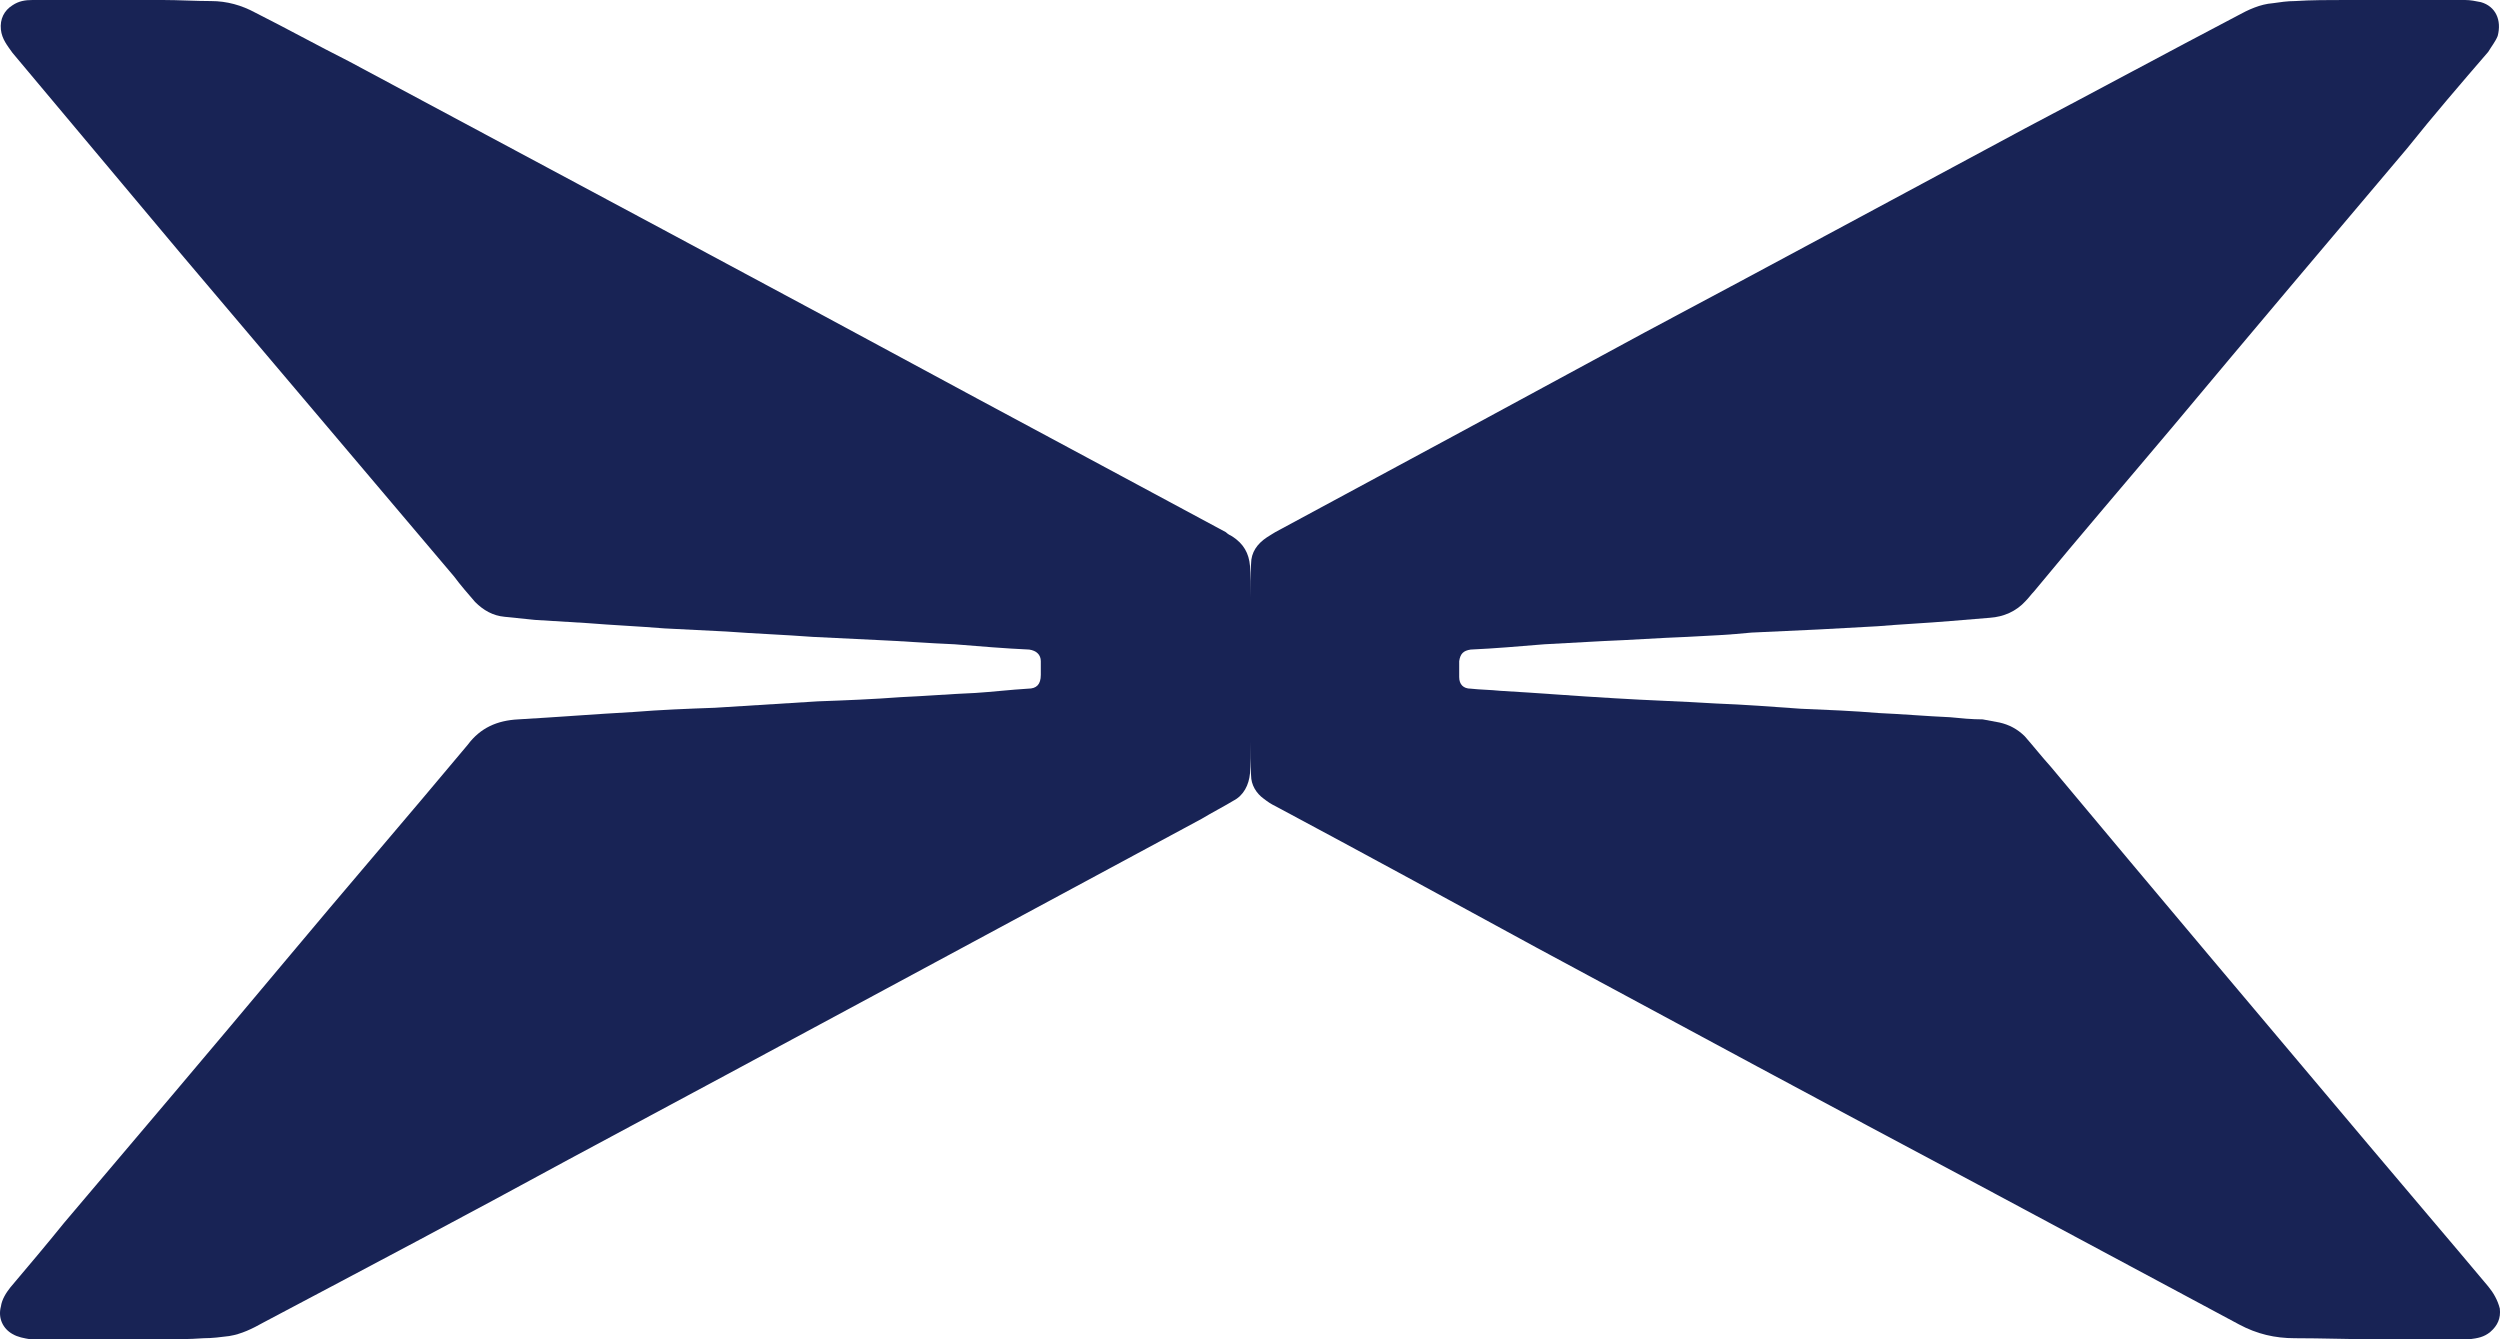
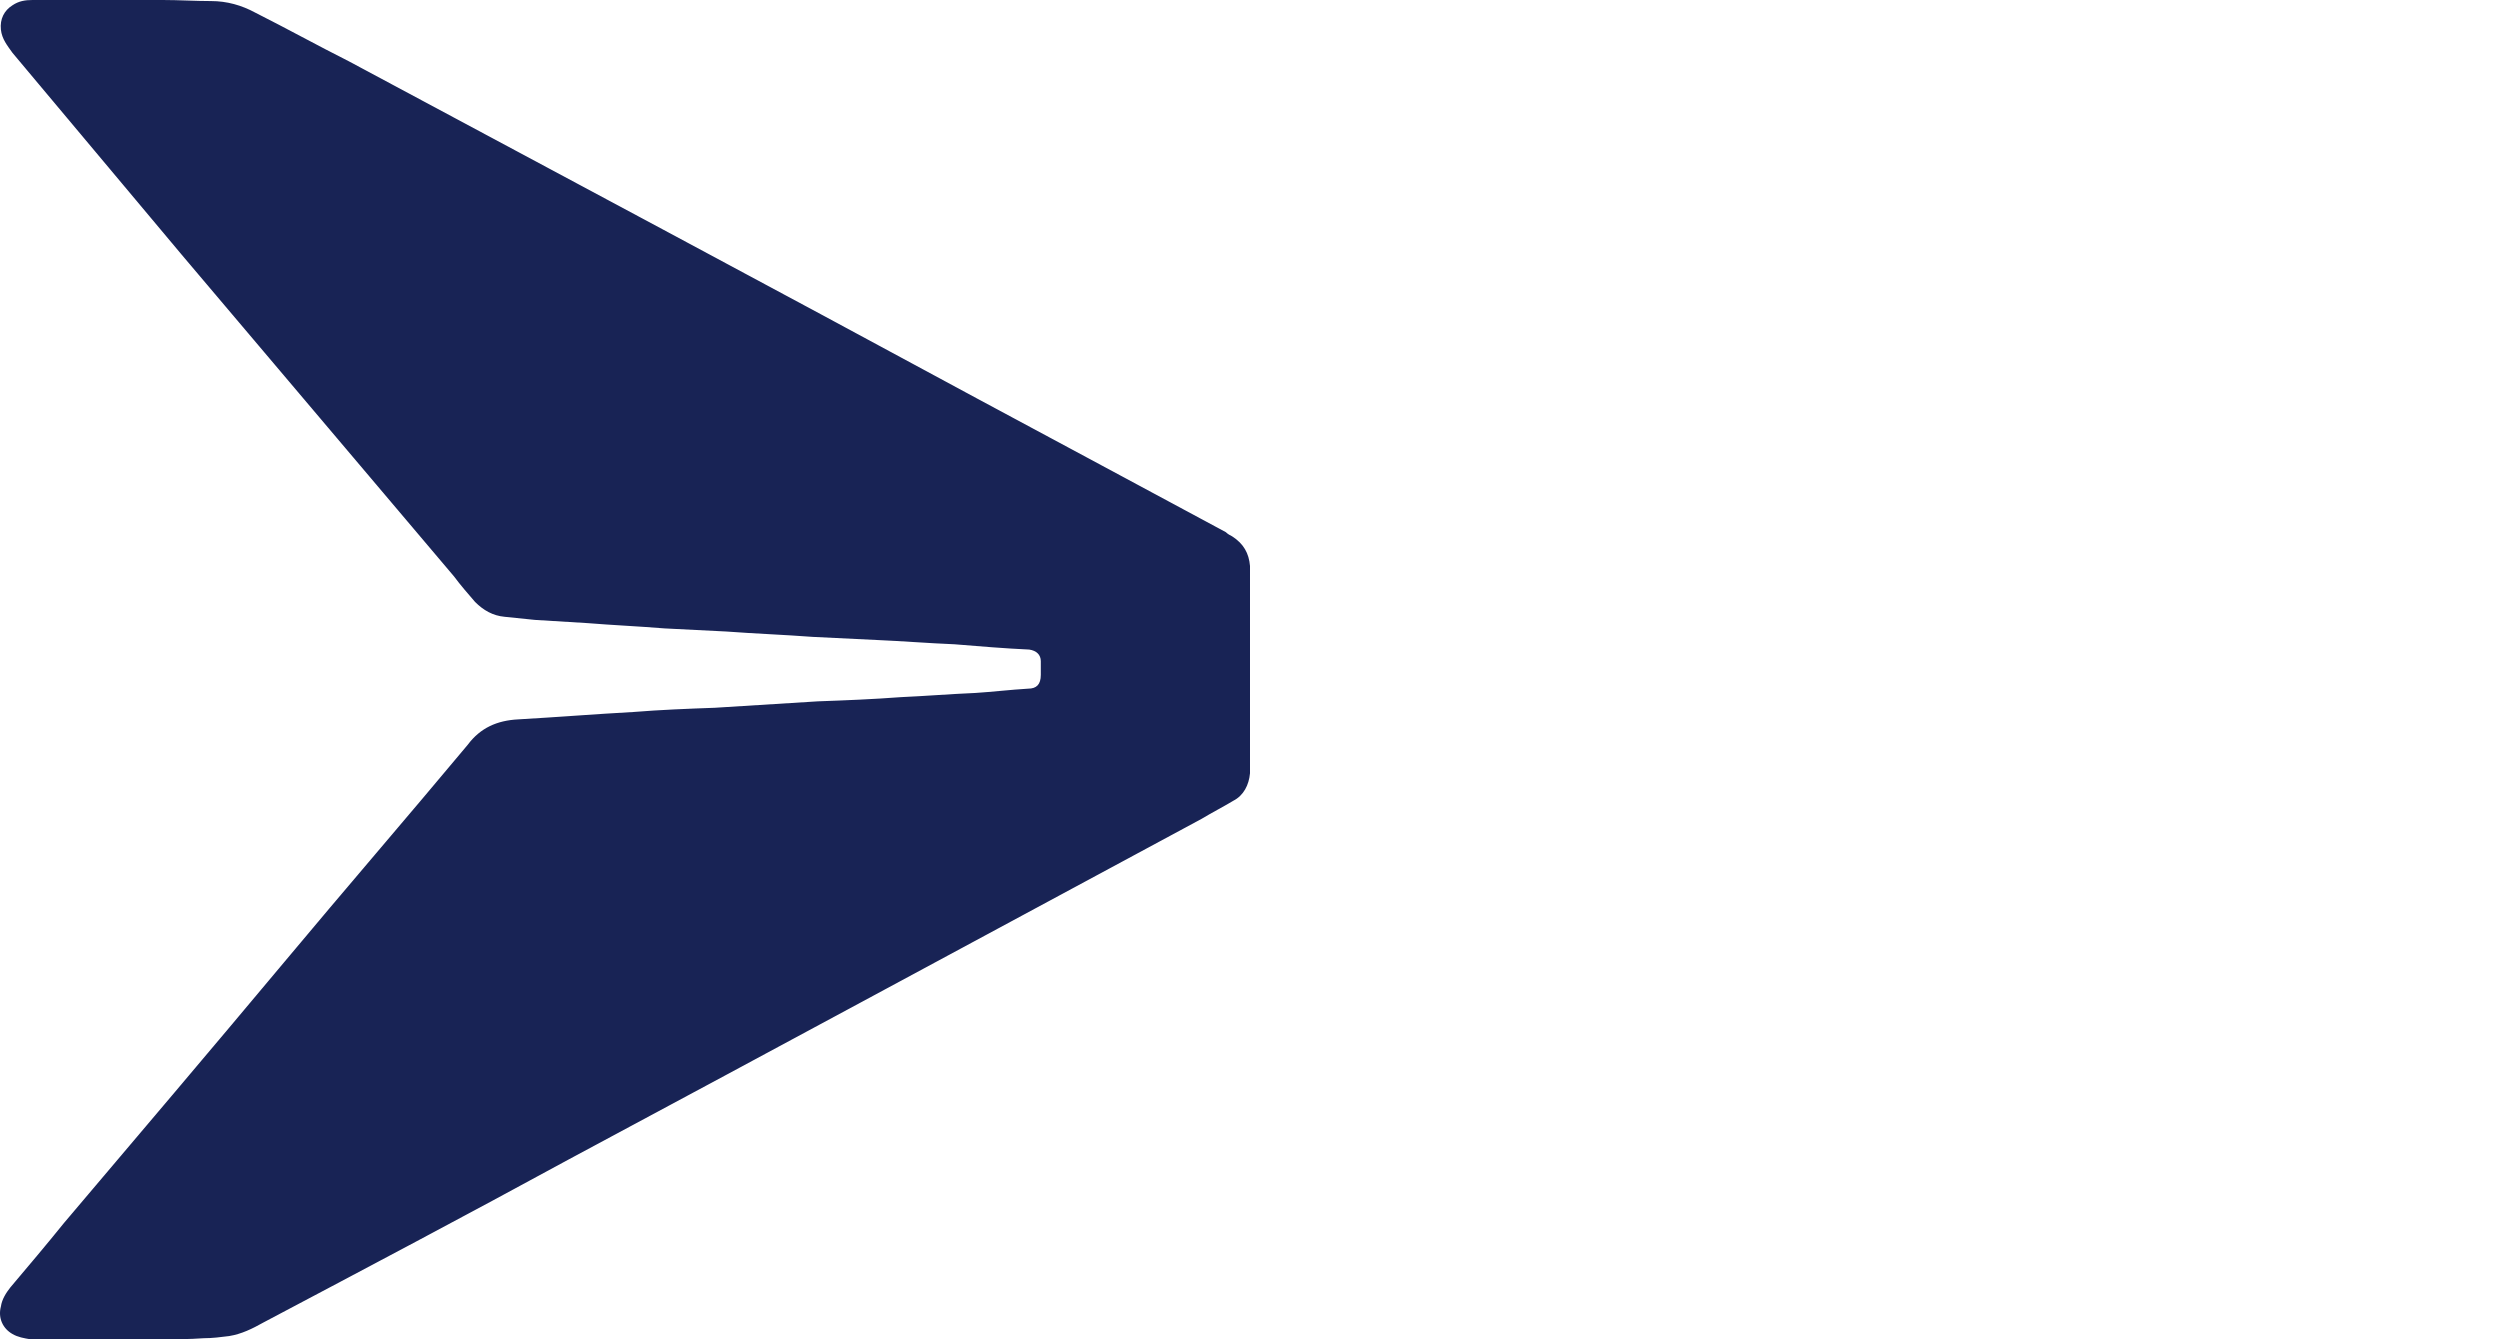
<svg xmlns="http://www.w3.org/2000/svg" width="28px" height="15px" viewBox="0 0 28 15" version="1.1">
  <title>编组备份 2</title>
  <g id="页面-1" stroke="none" stroke-width="1" fill="none" fill-rule="evenodd">
    <g id="手机端-合作伙伴-icon" transform="translate(-521, -58)">
      <g id="Group备份" transform="translate(521, 58)" fill="#182355">
-         <path d="M22.394,8.092 C22.335,8.081 22.276,8.069 22.206,8.057 C22.088,8.057 21.958,8.045 21.841,8.033 C21.57,8.021 21.311,7.998 21.04,7.986 C20.758,7.962 20.463,7.95 20.169,7.938 C19.851,7.915 19.533,7.891 19.215,7.879 C18.839,7.855 18.45,7.844 18.073,7.82 C17.65,7.796 17.226,7.761 16.802,7.737 C16.684,7.725 16.578,7.725 16.472,7.713 C16.39,7.713 16.343,7.666 16.343,7.583 C16.343,7.524 16.343,7.464 16.343,7.405 C16.355,7.322 16.39,7.287 16.472,7.275 C16.743,7.263 17.014,7.239 17.296,7.216 C17.508,7.204 17.732,7.192 17.956,7.18 C18.262,7.168 18.58,7.145 18.897,7.133 C19.145,7.121 19.38,7.109 19.616,7.085 C19.875,7.073 20.122,7.062 20.369,7.05 C20.593,7.038 20.816,7.026 21.028,7.014 C21.299,6.991 21.57,6.979 21.852,6.955 C21.994,6.943 22.147,6.931 22.288,6.919 C22.441,6.908 22.582,6.848 22.688,6.73 C22.724,6.694 22.747,6.659 22.782,6.623 C23.3,5.995 23.83,5.379 24.348,4.763 C25.219,3.72 26.091,2.69 26.962,1.659 C27.256,1.291 27.562,0.936 27.868,0.581 C27.904,0.521 27.951,0.462 27.974,0.403 C28.021,0.225 27.951,0.071 27.786,0.024 C27.727,0.012 27.668,0 27.609,0 C27.162,0 26.715,0 26.267,0 C26.079,0 25.89,0 25.702,0.012 C25.62,0.012 25.537,0.024 25.455,0.036 C25.314,0.047 25.184,0.107 25.055,0.178 C24.266,0.592 23.477,1.019 22.688,1.434 C21.276,2.192 19.851,2.962 18.427,3.72 C17.049,4.467 15.672,5.213 14.283,5.96 C14.247,5.983 14.224,5.995 14.188,6.019 C14.082,6.09 14.012,6.185 14.012,6.315 C14,6.445 14,6.576 14,6.694 C14,7.227 14,7.773 14,8.306 C14,8.436 14,8.555 14.012,8.685 C14.012,8.791 14.071,8.886 14.153,8.945 C14.2,8.981 14.235,9.005 14.283,9.028 C15.26,9.55 16.237,10.083 17.214,10.616 C18.862,11.505 20.51,12.393 22.159,13.27 C23.136,13.791 24.101,14.313 25.078,14.834 C25.278,14.941 25.478,14.988 25.702,14.988 C26.008,14.988 26.314,15 26.632,15 C26.879,15 27.15,15 27.421,15 C27.503,15 27.586,15 27.656,15 C27.751,14.988 27.821,14.976 27.892,14.917 C27.974,14.846 28.01,14.763 27.998,14.656 C27.974,14.562 27.927,14.479 27.868,14.408 C27.421,13.874 26.974,13.353 26.526,12.82 C25.337,11.41 24.148,10 22.971,8.59 C22.865,8.472 22.771,8.353 22.677,8.246 C22.594,8.164 22.5,8.116 22.394,8.092 Z" id="Vector" />
-         <path d="M2.047,2.867 C3.06,4.064 4.073,5.261 5.086,6.457 C5.156,6.552 5.239,6.647 5.321,6.742 C5.415,6.836 5.521,6.896 5.651,6.908 C5.769,6.919 5.886,6.931 5.992,6.943 C6.193,6.955 6.381,6.967 6.581,6.979 C6.864,7.002 7.146,7.014 7.441,7.038 C7.665,7.05 7.9,7.062 8.136,7.073 C8.454,7.097 8.783,7.109 9.101,7.133 C9.337,7.145 9.572,7.156 9.82,7.168 C10.102,7.18 10.397,7.204 10.691,7.216 C10.974,7.239 11.256,7.263 11.527,7.275 C11.609,7.287 11.657,7.334 11.657,7.405 C11.657,7.464 11.657,7.512 11.657,7.559 C11.657,7.666 11.609,7.713 11.515,7.713 C11.315,7.725 11.115,7.749 10.926,7.761 C10.644,7.773 10.361,7.796 10.09,7.808 C9.772,7.832 9.466,7.844 9.16,7.855 C8.772,7.879 8.383,7.903 8.006,7.927 C7.7,7.938 7.394,7.95 7.099,7.974 C6.664,7.998 6.228,8.033 5.804,8.057 C5.568,8.069 5.38,8.152 5.239,8.341 C5.239,8.341 5.239,8.341 5.239,8.341 C4.556,9.159 3.861,9.964 3.178,10.782 C2.365,11.754 1.541,12.725 0.717,13.697 C0.517,13.945 0.316,14.182 0.116,14.419 C0.069,14.479 0.022,14.55 0.01,14.633 C-0.025,14.763 0.034,14.882 0.14,14.941 C0.199,14.976 0.269,14.988 0.34,15 C0.411,15 0.481,15 0.552,15 C0.964,15 1.388,15 1.8,15 C1.965,15 2.118,15 2.283,14.988 C2.377,14.988 2.471,14.976 2.566,14.964 C2.707,14.941 2.825,14.882 2.954,14.81 C4.096,14.206 5.239,13.602 6.369,12.986 C8.736,11.718 11.103,10.438 13.458,9.171 C13.576,9.1 13.694,9.04 13.812,8.969 C13.929,8.91 13.988,8.791 14,8.661 C14,8.637 14,8.614 14,8.602 C14,8.235 14,7.867 14,7.5 C14,7.5 14,7.5 14,7.5 C14,7.192 14,6.872 14,6.552 C14,6.481 14,6.41 14,6.339 C13.988,6.197 13.929,6.09 13.8,6.007 C13.776,5.995 13.753,5.983 13.729,5.96 C12.799,5.462 11.88,4.964 10.95,4.467 C8.607,3.199 6.251,1.943 3.908,0.687 C3.555,0.509 3.213,0.32 2.86,0.142 C2.707,0.059 2.542,0.012 2.365,0.012 C2.189,0.012 2,0 1.824,0 C1.682,0 1.529,0 1.388,0 C1.047,0 0.705,0 0.364,0 C0.281,0 0.21,0.012 0.14,0.059 C0.046,0.118 -0.002,0.213 0.01,0.332 C0.022,0.438 0.081,0.509 0.14,0.592 C0.776,1.351 1.412,2.109 2.047,2.867 Z" id="Vector" />
+         <path d="M2.047,2.867 C3.06,4.064 4.073,5.261 5.086,6.457 C5.156,6.552 5.239,6.647 5.321,6.742 C5.415,6.836 5.521,6.896 5.651,6.908 C5.769,6.919 5.886,6.931 5.992,6.943 C6.193,6.955 6.381,6.967 6.581,6.979 C6.864,7.002 7.146,7.014 7.441,7.038 C7.665,7.05 7.9,7.062 8.136,7.073 C8.454,7.097 8.783,7.109 9.101,7.133 C9.337,7.145 9.572,7.156 9.82,7.168 C10.102,7.18 10.397,7.204 10.691,7.216 C10.974,7.239 11.256,7.263 11.527,7.275 C11.609,7.287 11.657,7.334 11.657,7.405 C11.657,7.464 11.657,7.512 11.657,7.559 C11.657,7.666 11.609,7.713 11.515,7.713 C11.315,7.725 11.115,7.749 10.926,7.761 C10.644,7.773 10.361,7.796 10.09,7.808 C9.772,7.832 9.466,7.844 9.16,7.855 C8.772,7.879 8.383,7.903 8.006,7.927 C7.7,7.938 7.394,7.95 7.099,7.974 C6.664,7.998 6.228,8.033 5.804,8.057 C5.568,8.069 5.38,8.152 5.239,8.341 C4.556,9.159 3.861,9.964 3.178,10.782 C2.365,11.754 1.541,12.725 0.717,13.697 C0.517,13.945 0.316,14.182 0.116,14.419 C0.069,14.479 0.022,14.55 0.01,14.633 C-0.025,14.763 0.034,14.882 0.14,14.941 C0.199,14.976 0.269,14.988 0.34,15 C0.411,15 0.481,15 0.552,15 C0.964,15 1.388,15 1.8,15 C1.965,15 2.118,15 2.283,14.988 C2.377,14.988 2.471,14.976 2.566,14.964 C2.707,14.941 2.825,14.882 2.954,14.81 C4.096,14.206 5.239,13.602 6.369,12.986 C8.736,11.718 11.103,10.438 13.458,9.171 C13.576,9.1 13.694,9.04 13.812,8.969 C13.929,8.91 13.988,8.791 14,8.661 C14,8.637 14,8.614 14,8.602 C14,8.235 14,7.867 14,7.5 C14,7.5 14,7.5 14,7.5 C14,7.192 14,6.872 14,6.552 C14,6.481 14,6.41 14,6.339 C13.988,6.197 13.929,6.09 13.8,6.007 C13.776,5.995 13.753,5.983 13.729,5.96 C12.799,5.462 11.88,4.964 10.95,4.467 C8.607,3.199 6.251,1.943 3.908,0.687 C3.555,0.509 3.213,0.32 2.86,0.142 C2.707,0.059 2.542,0.012 2.365,0.012 C2.189,0.012 2,0 1.824,0 C1.682,0 1.529,0 1.388,0 C1.047,0 0.705,0 0.364,0 C0.281,0 0.21,0.012 0.14,0.059 C0.046,0.118 -0.002,0.213 0.01,0.332 C0.022,0.438 0.081,0.509 0.14,0.592 C0.776,1.351 1.412,2.109 2.047,2.867 Z" id="Vector" />
      </g>
      <g id="切片1" transform="translate(13, 50)" />
    </g>
  </g>
</svg>